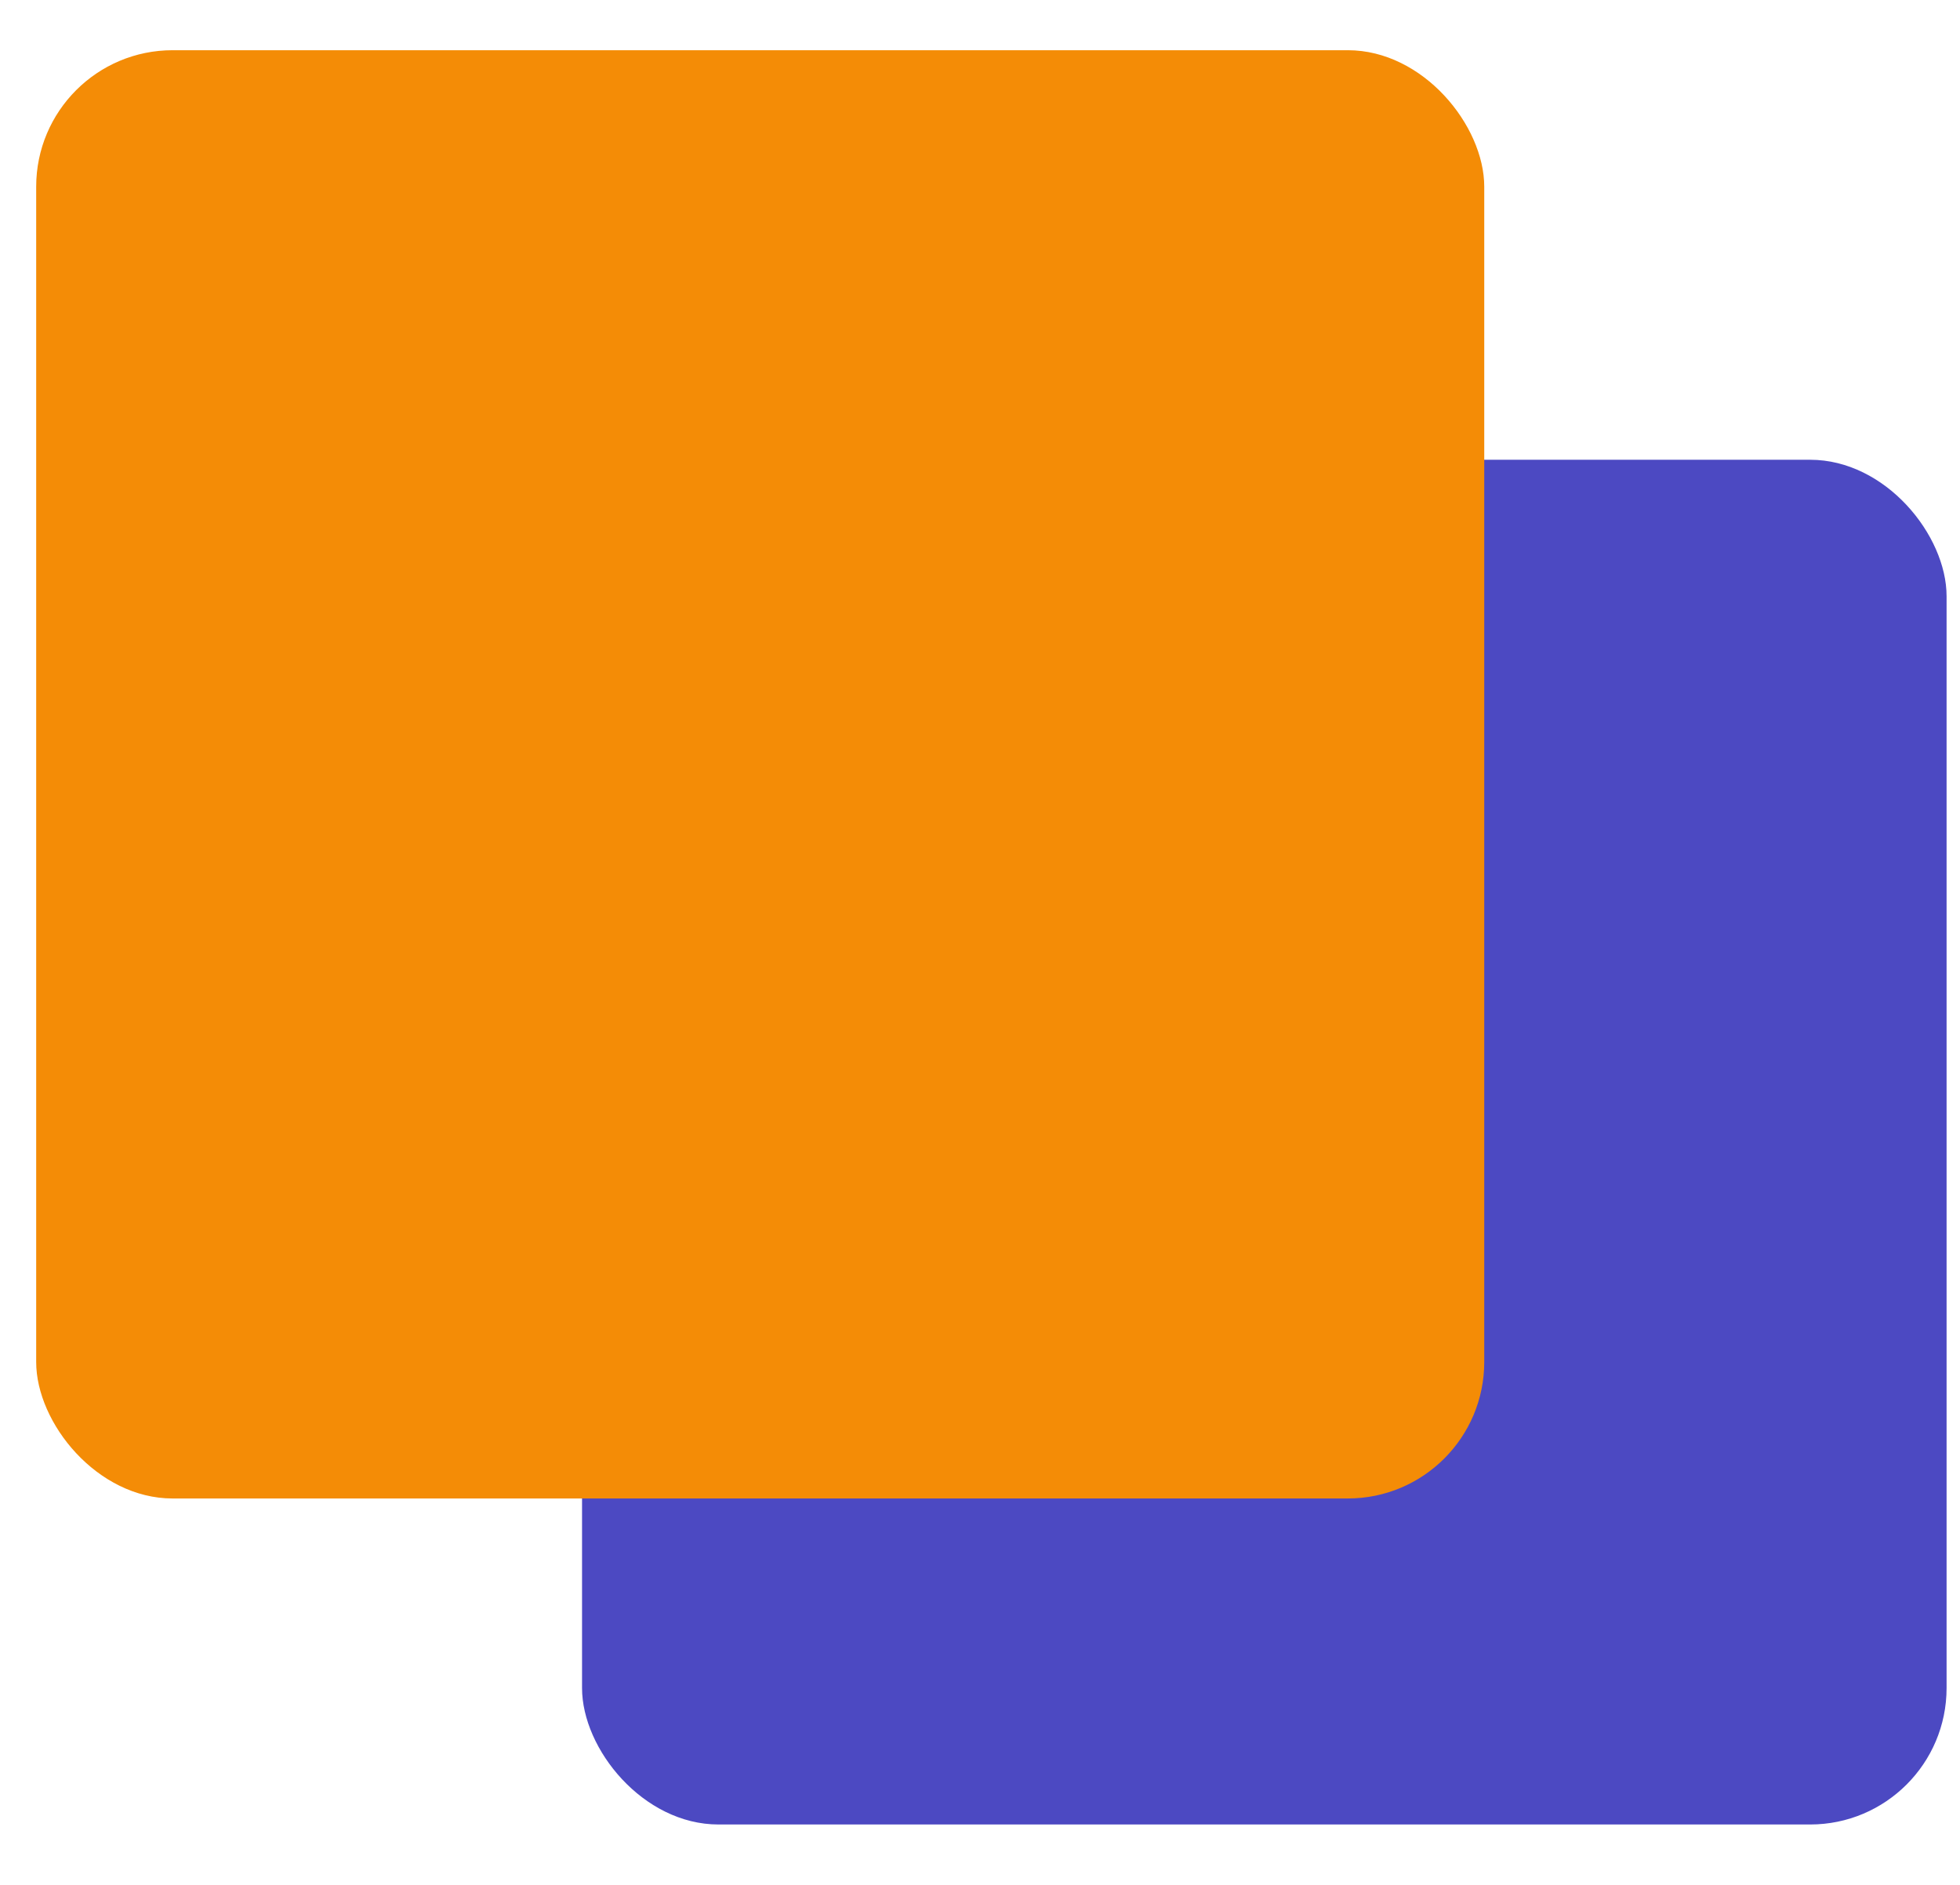
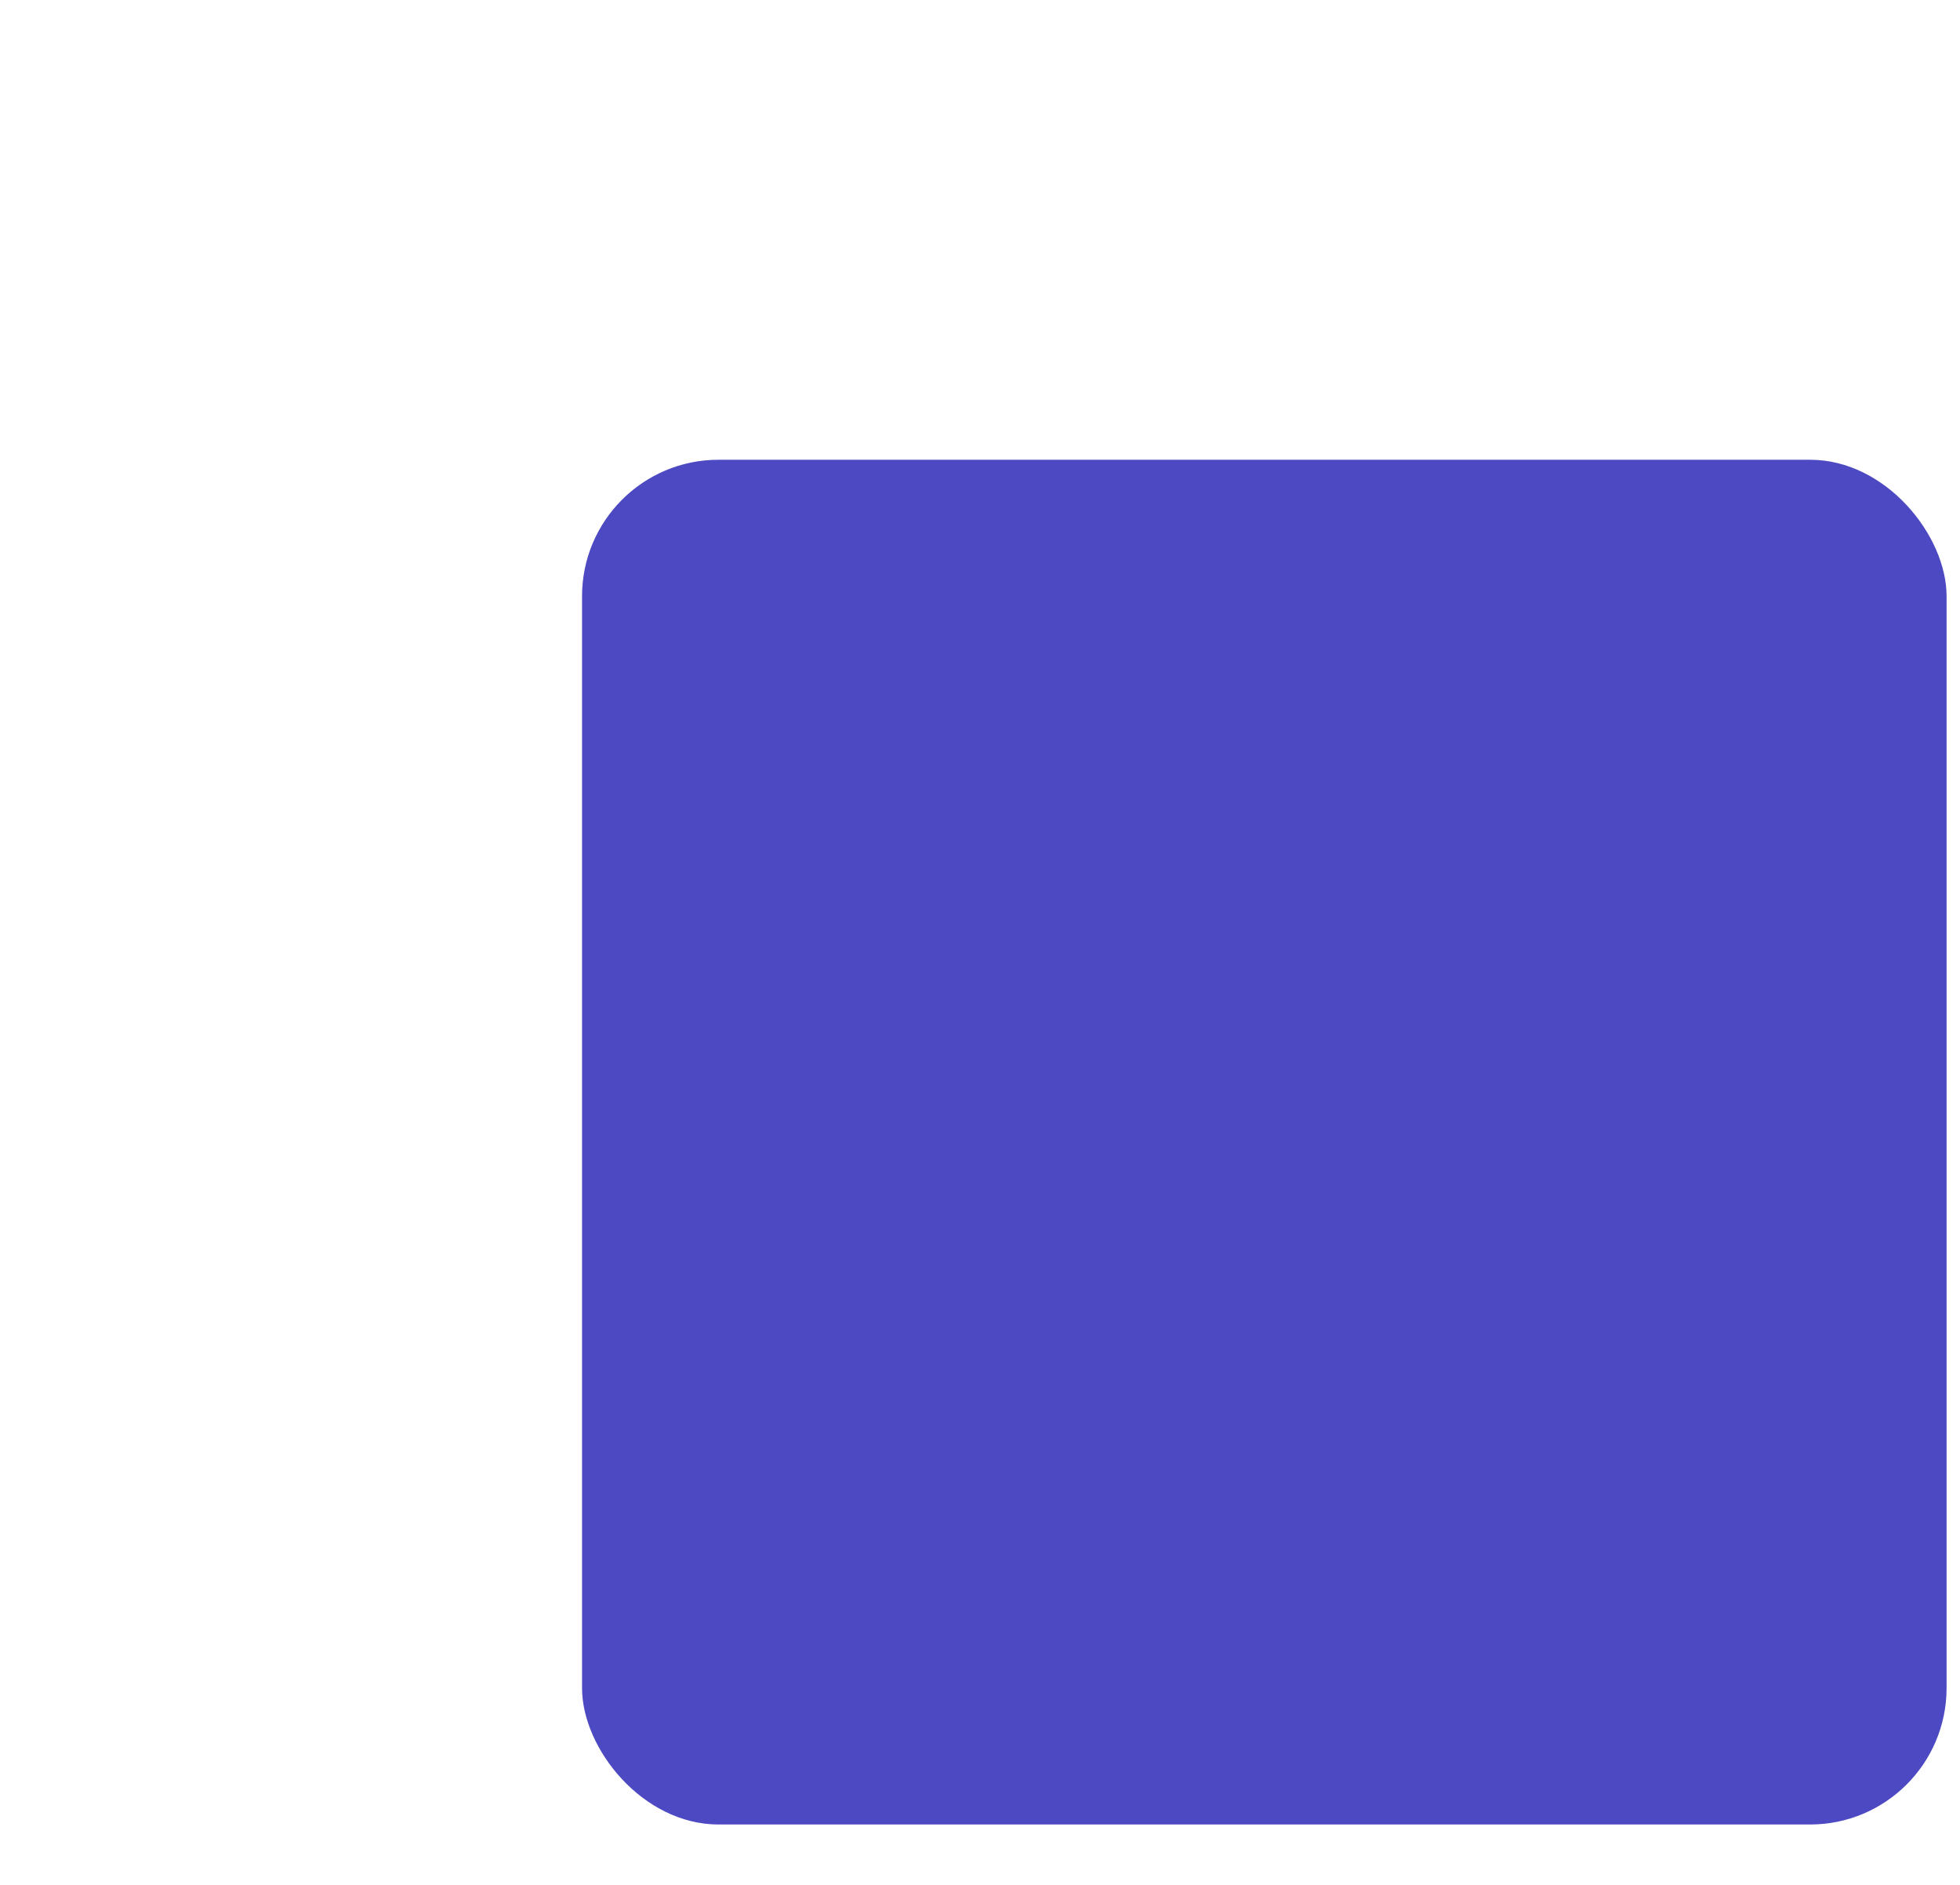
<svg xmlns="http://www.w3.org/2000/svg" width="26" height="25" viewBox="0 0 26 25" fill="none">
  <rect x="7.721" y="6.098" width="18.101" height="18.101" rx="1.81" fill="#4C49C2" />
-   <rect x="0.48" y="0.666" width="19.209" height="19.209" rx="1.81" fill="#F48C06" />
</svg>